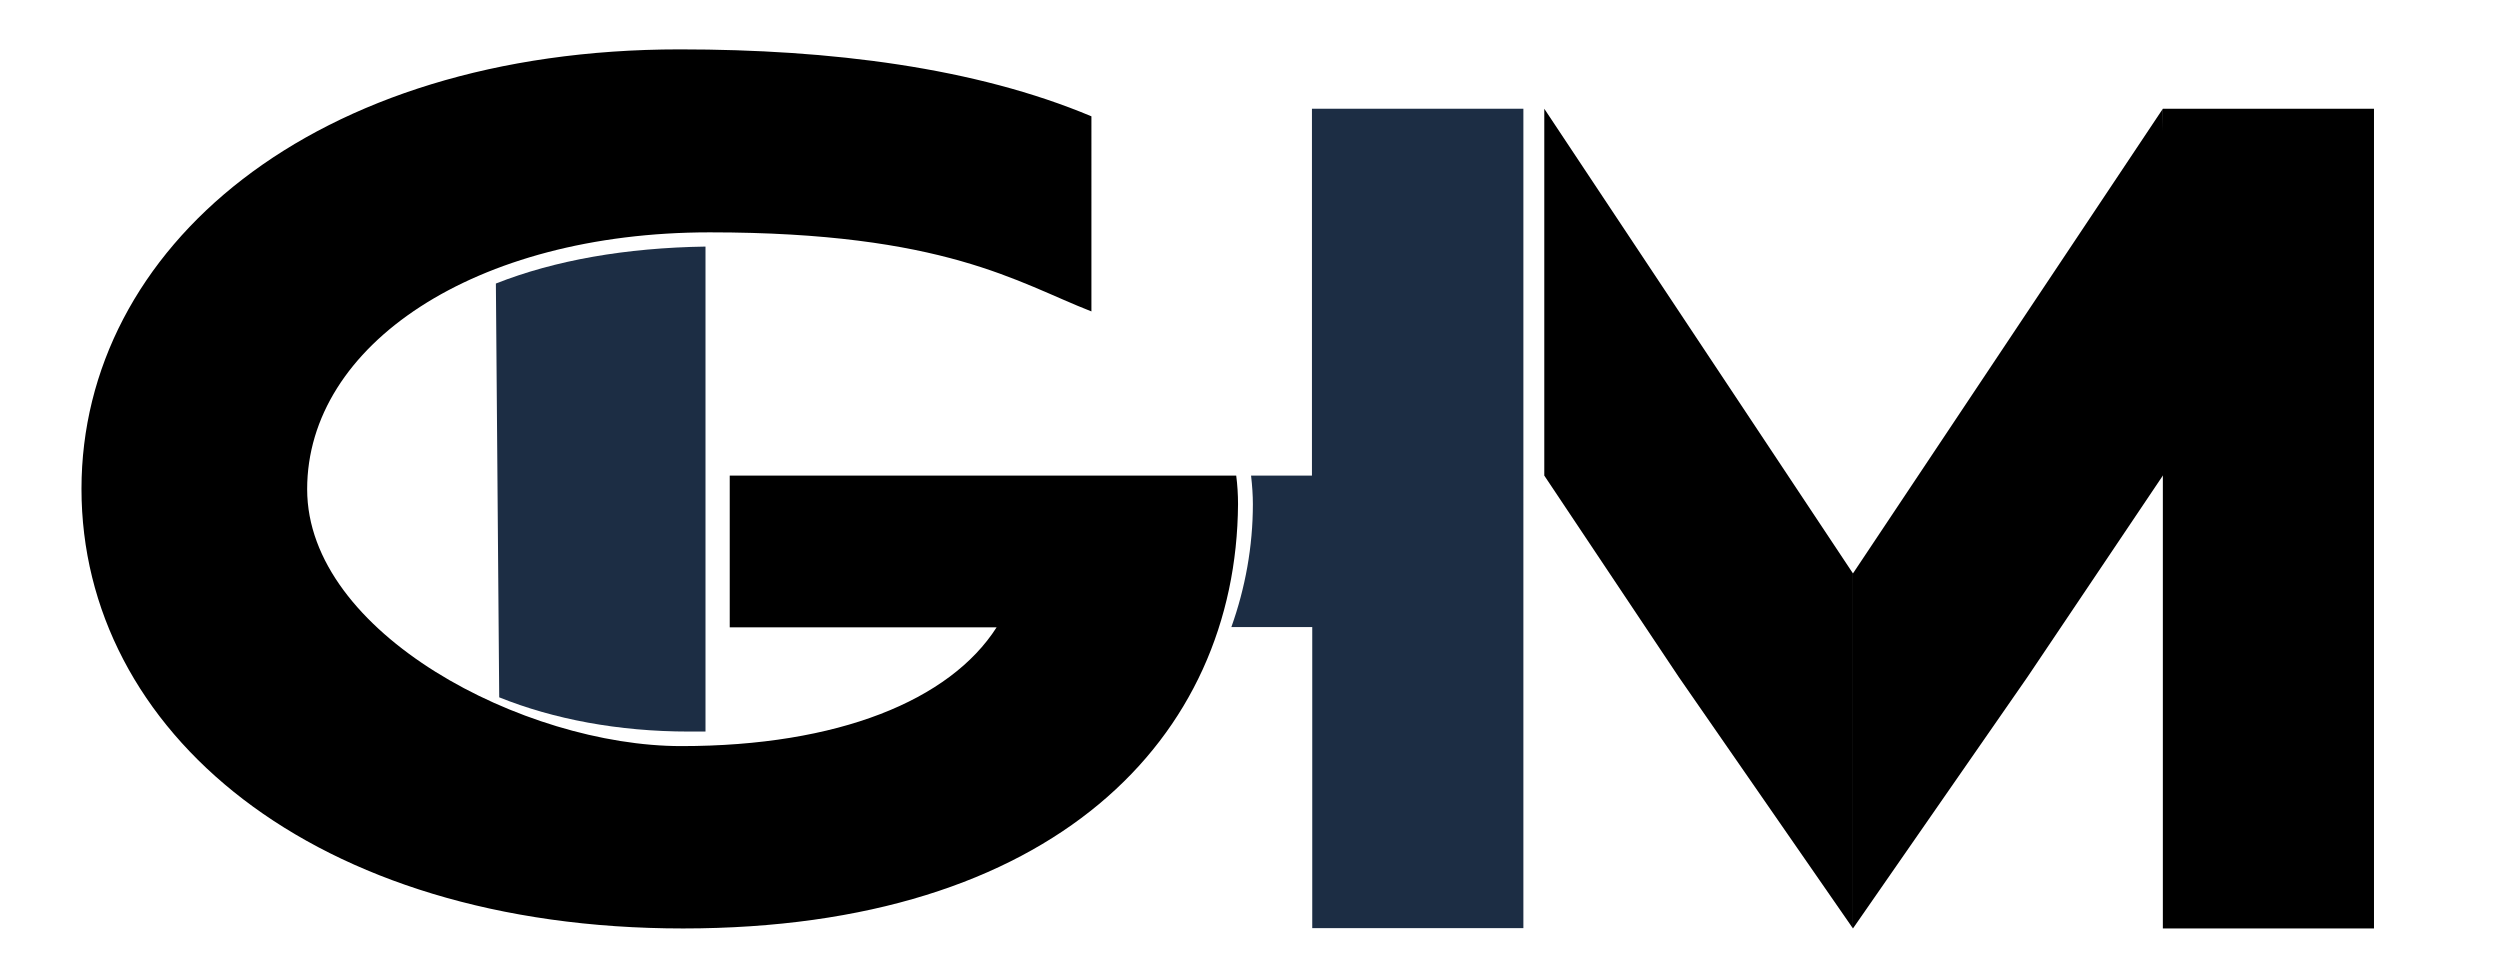
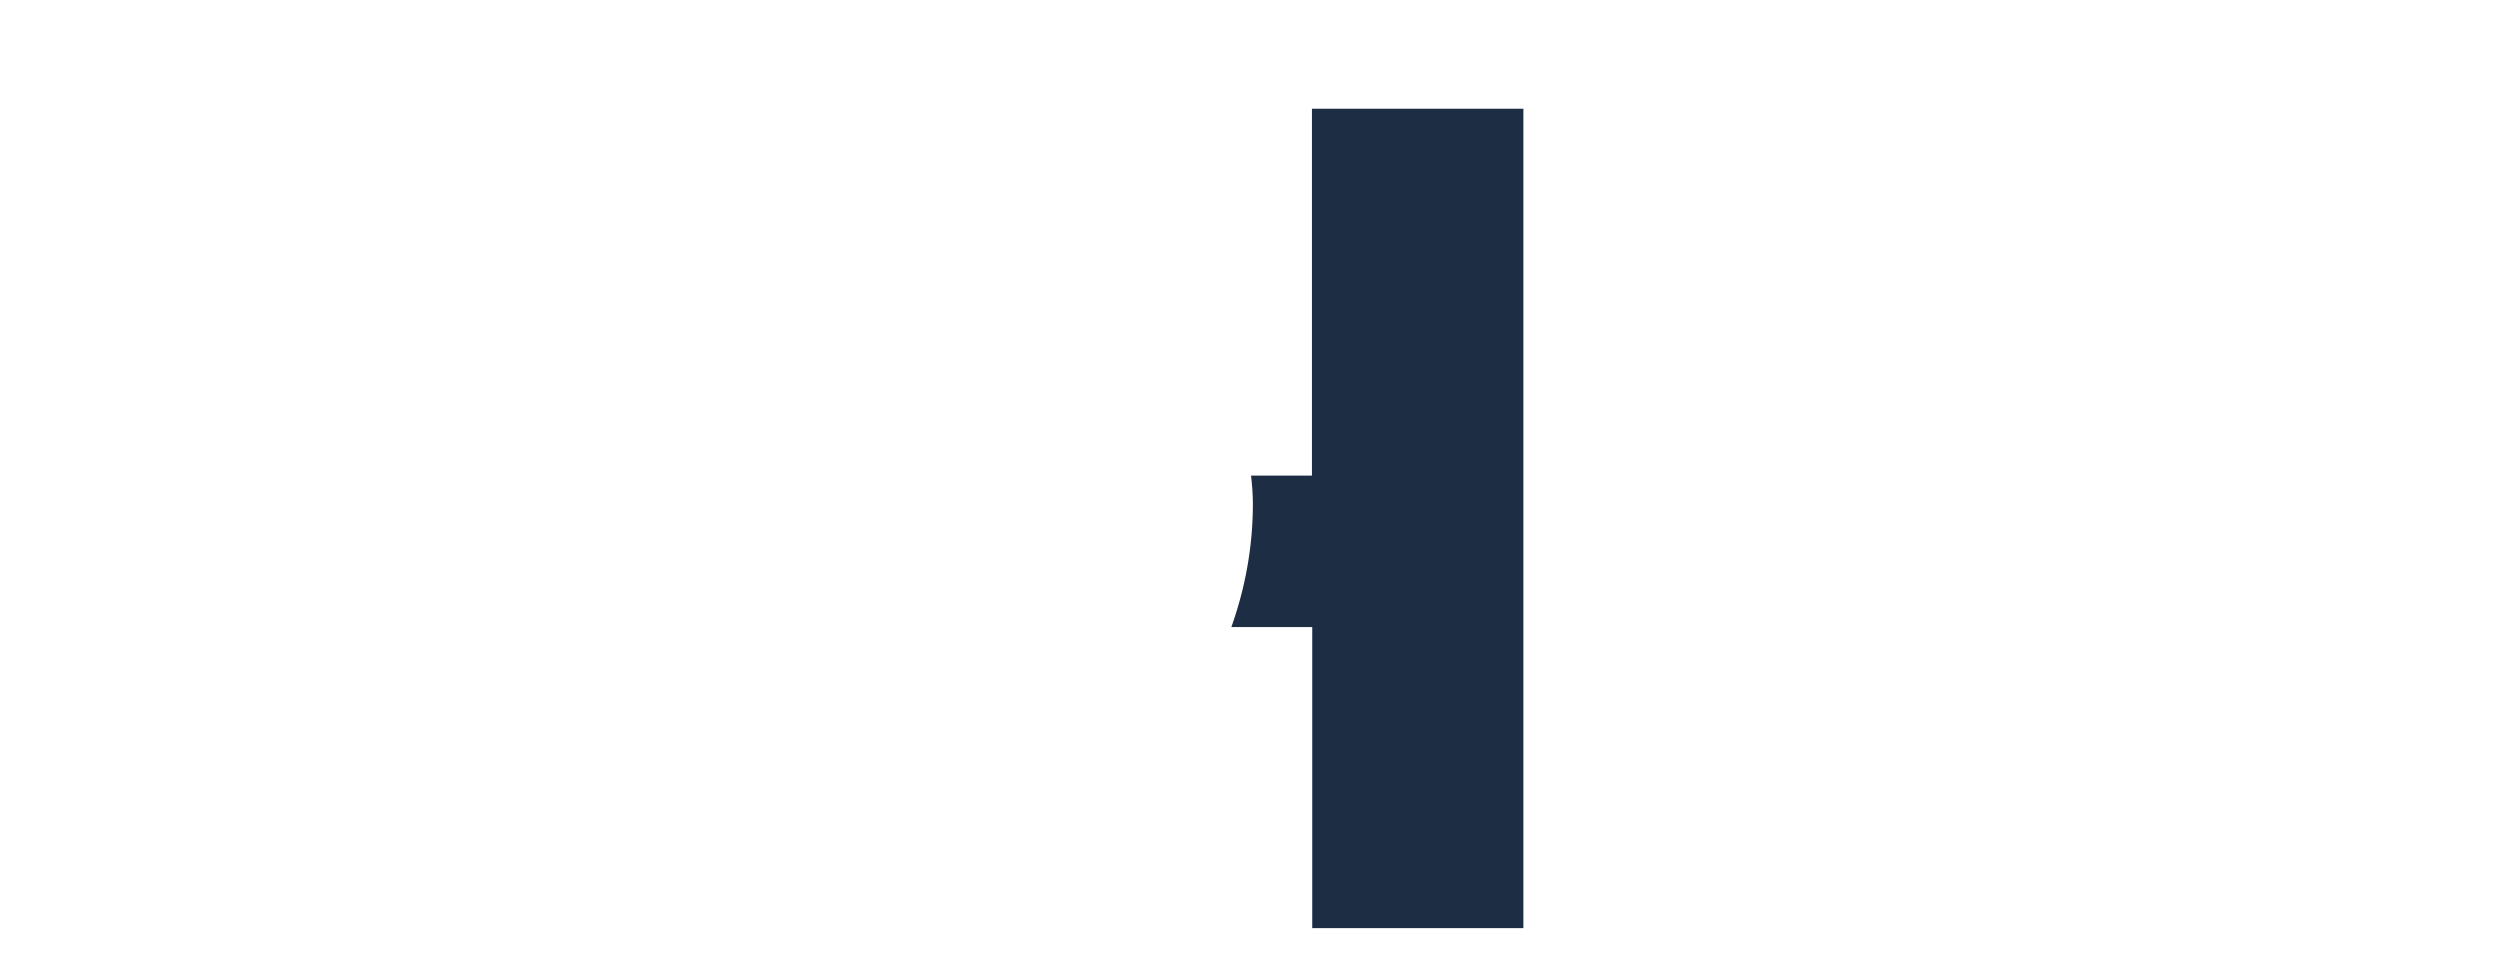
<svg xmlns="http://www.w3.org/2000/svg" id="Font" version="1.1" viewBox="0 0 825.3 322.8">
  <defs>
    <style>
      .st0 {
        fill: #1c2d44;
      }
    </style>
  </defs>
  <g>
-     <path class="st0" d="M232.9,241.4V81.4c-26.3.4-49.7,4.5-69.2,12.2l1.1,136.6c17.9,7.2,39.3,11.3,62.6,11.3s3.7,0,5.5,0Z" />
    <path class="st0" d="M433.1,35.9v121.1h-20.1c.4,3.5.6,6.6.6,9.4,0,14-2.5,27.7-7.1,40.6h26.7v99.4h69.7V35.9h-69.7Z" />
-     <path d="M26.9,161.4c0,79.8,76.2,145.1,198.6,145.1s182.7-62.8,183.2-140.1c0-3.1-.2-6.3-.6-9.4h-167.2v50.1h88.1c-15.4,24.1-52.3,39.2-104.1,39.2s-123.5-37.2-123.5-84.8,55.3-84.8,132.9-84.8,101.6,16.6,126,26.1V38.4c-38.3-16.1-86.1-22.1-135.9-22.1C103.1,16.3,26.9,82.1,26.9,161.4Z" />
  </g>
-   <polyline points="714 207.1 714 306.5 783.7 306.5 783.7 35.9 714 35.9 714 157" />
-   <polyline points="509.8 157 554.2 223.5 611.7 306.5 611.7 189.3 509.8 35.9 509.8 157" />
-   <polyline points="714 157 669.3 223.5 611.7 306.5 611.7 189.3 714 35.9 714.8 155.1" />
</svg>